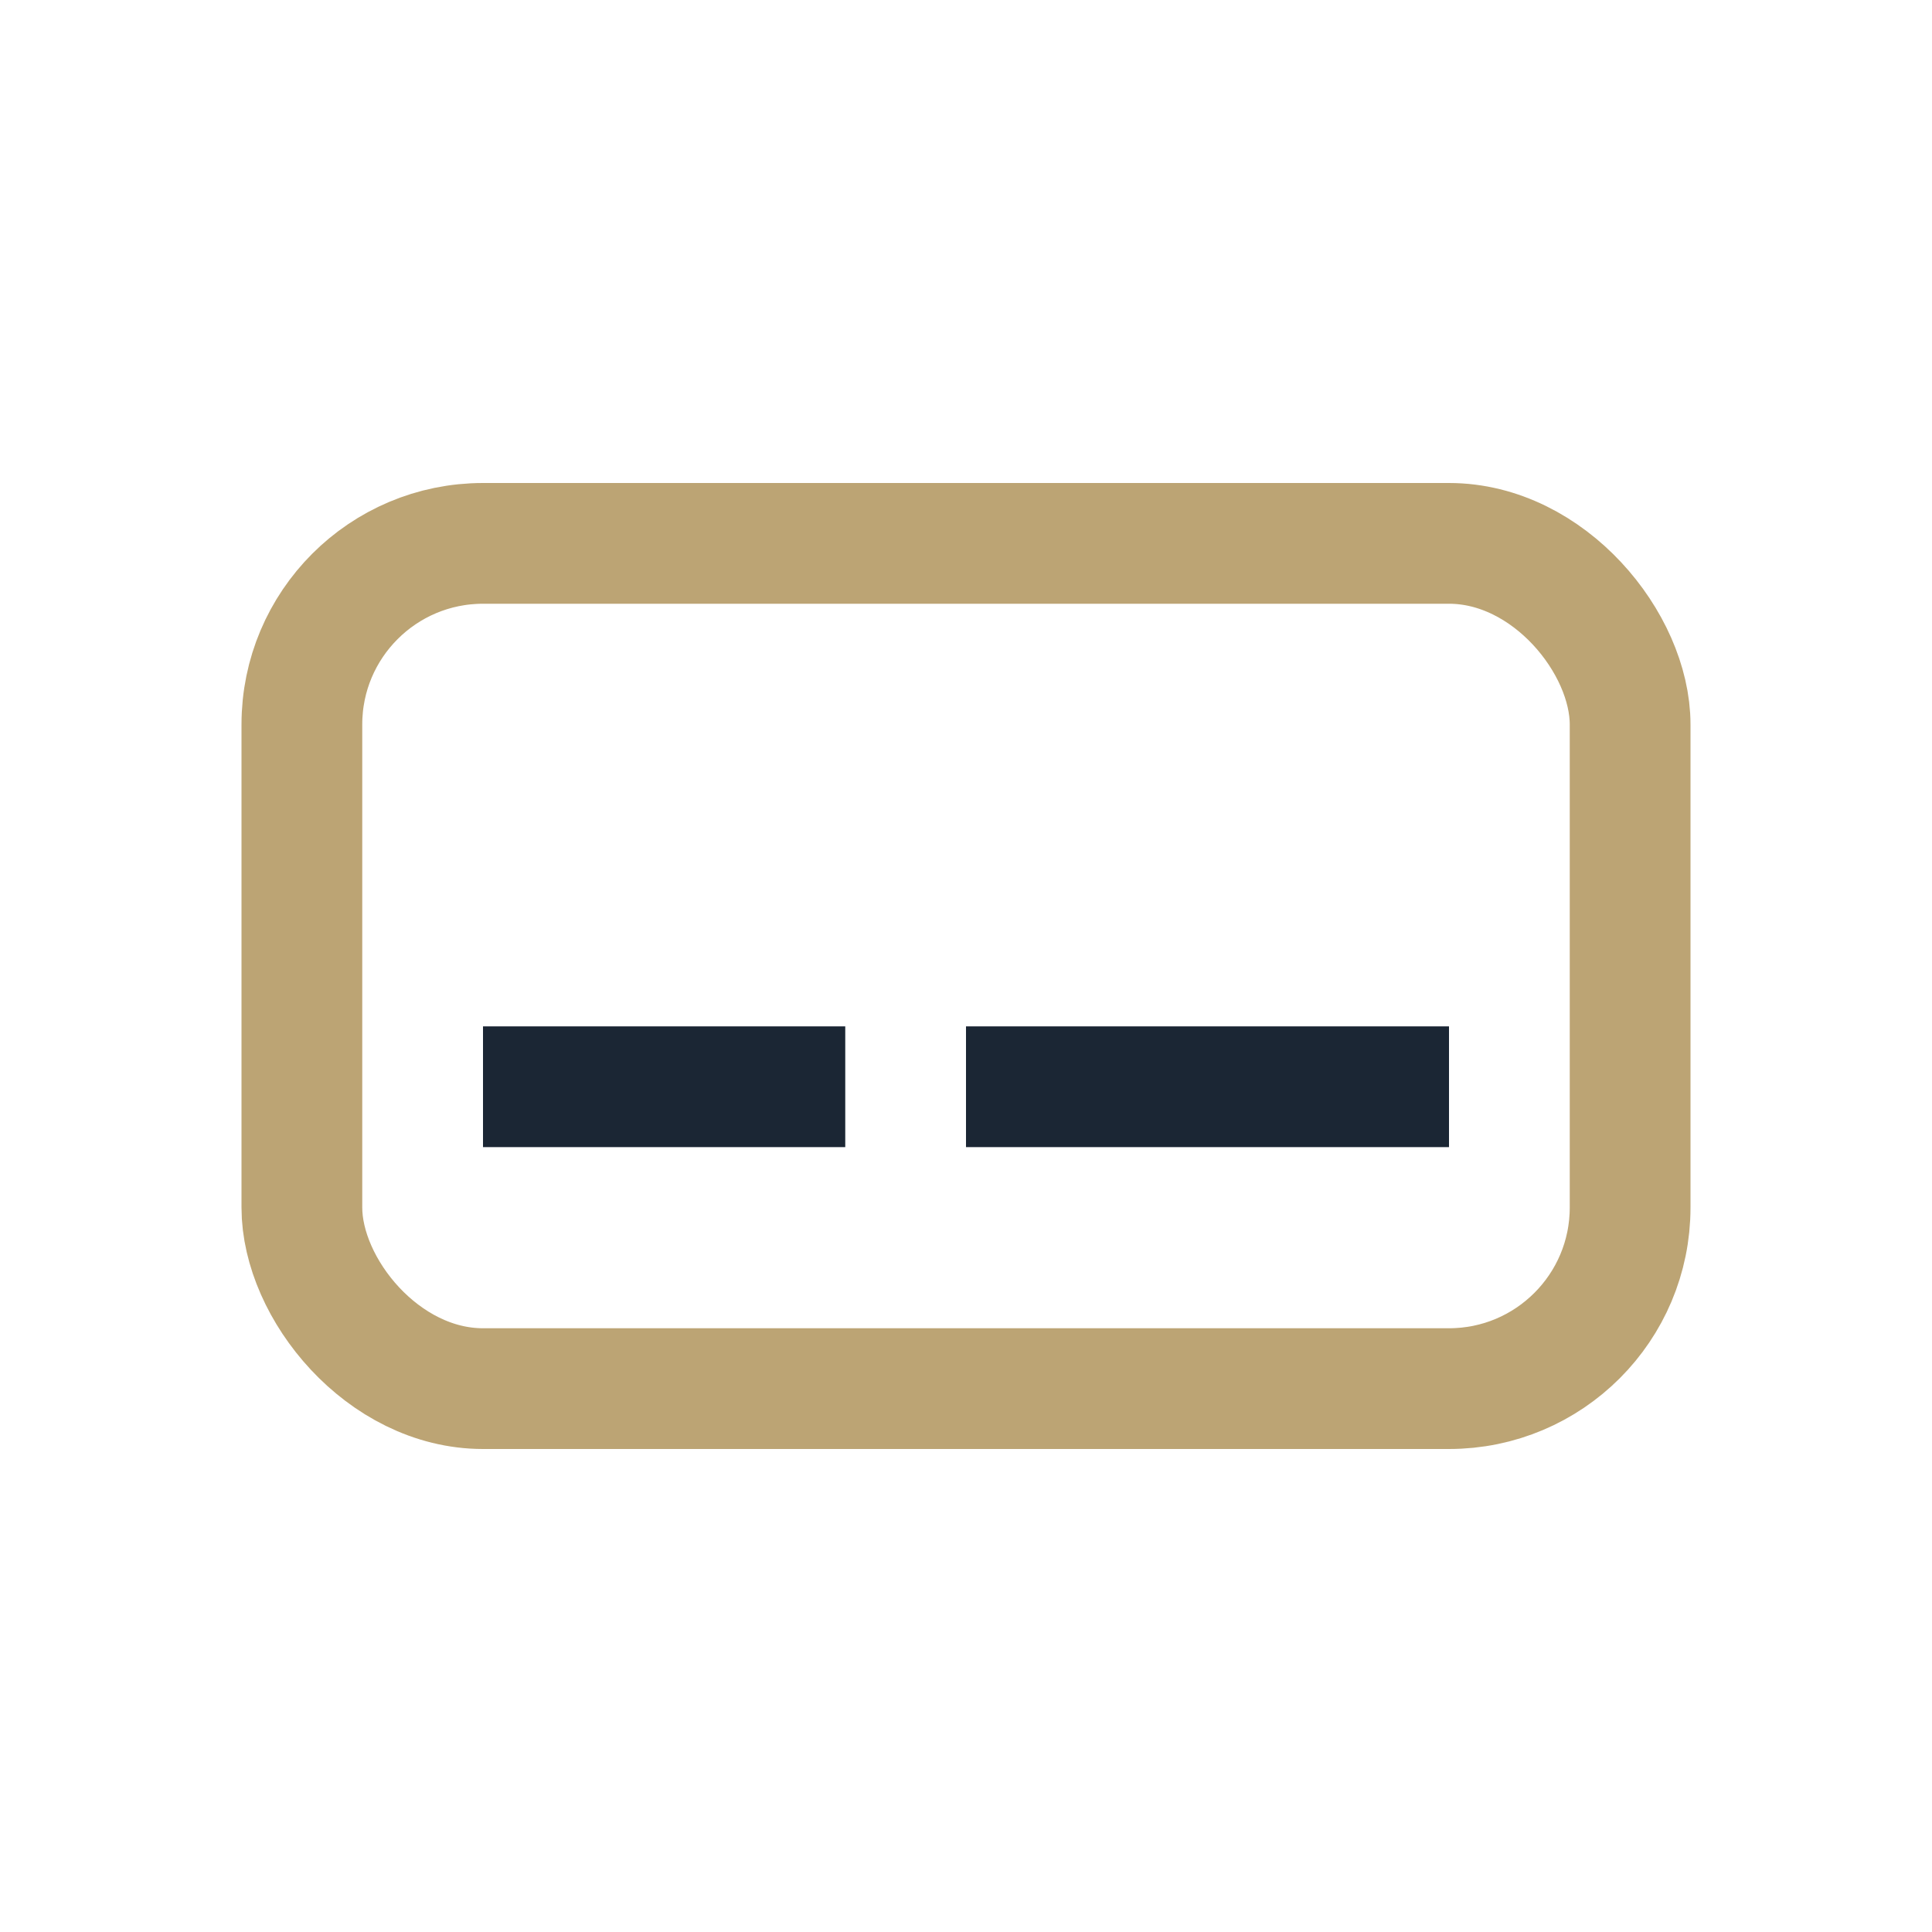
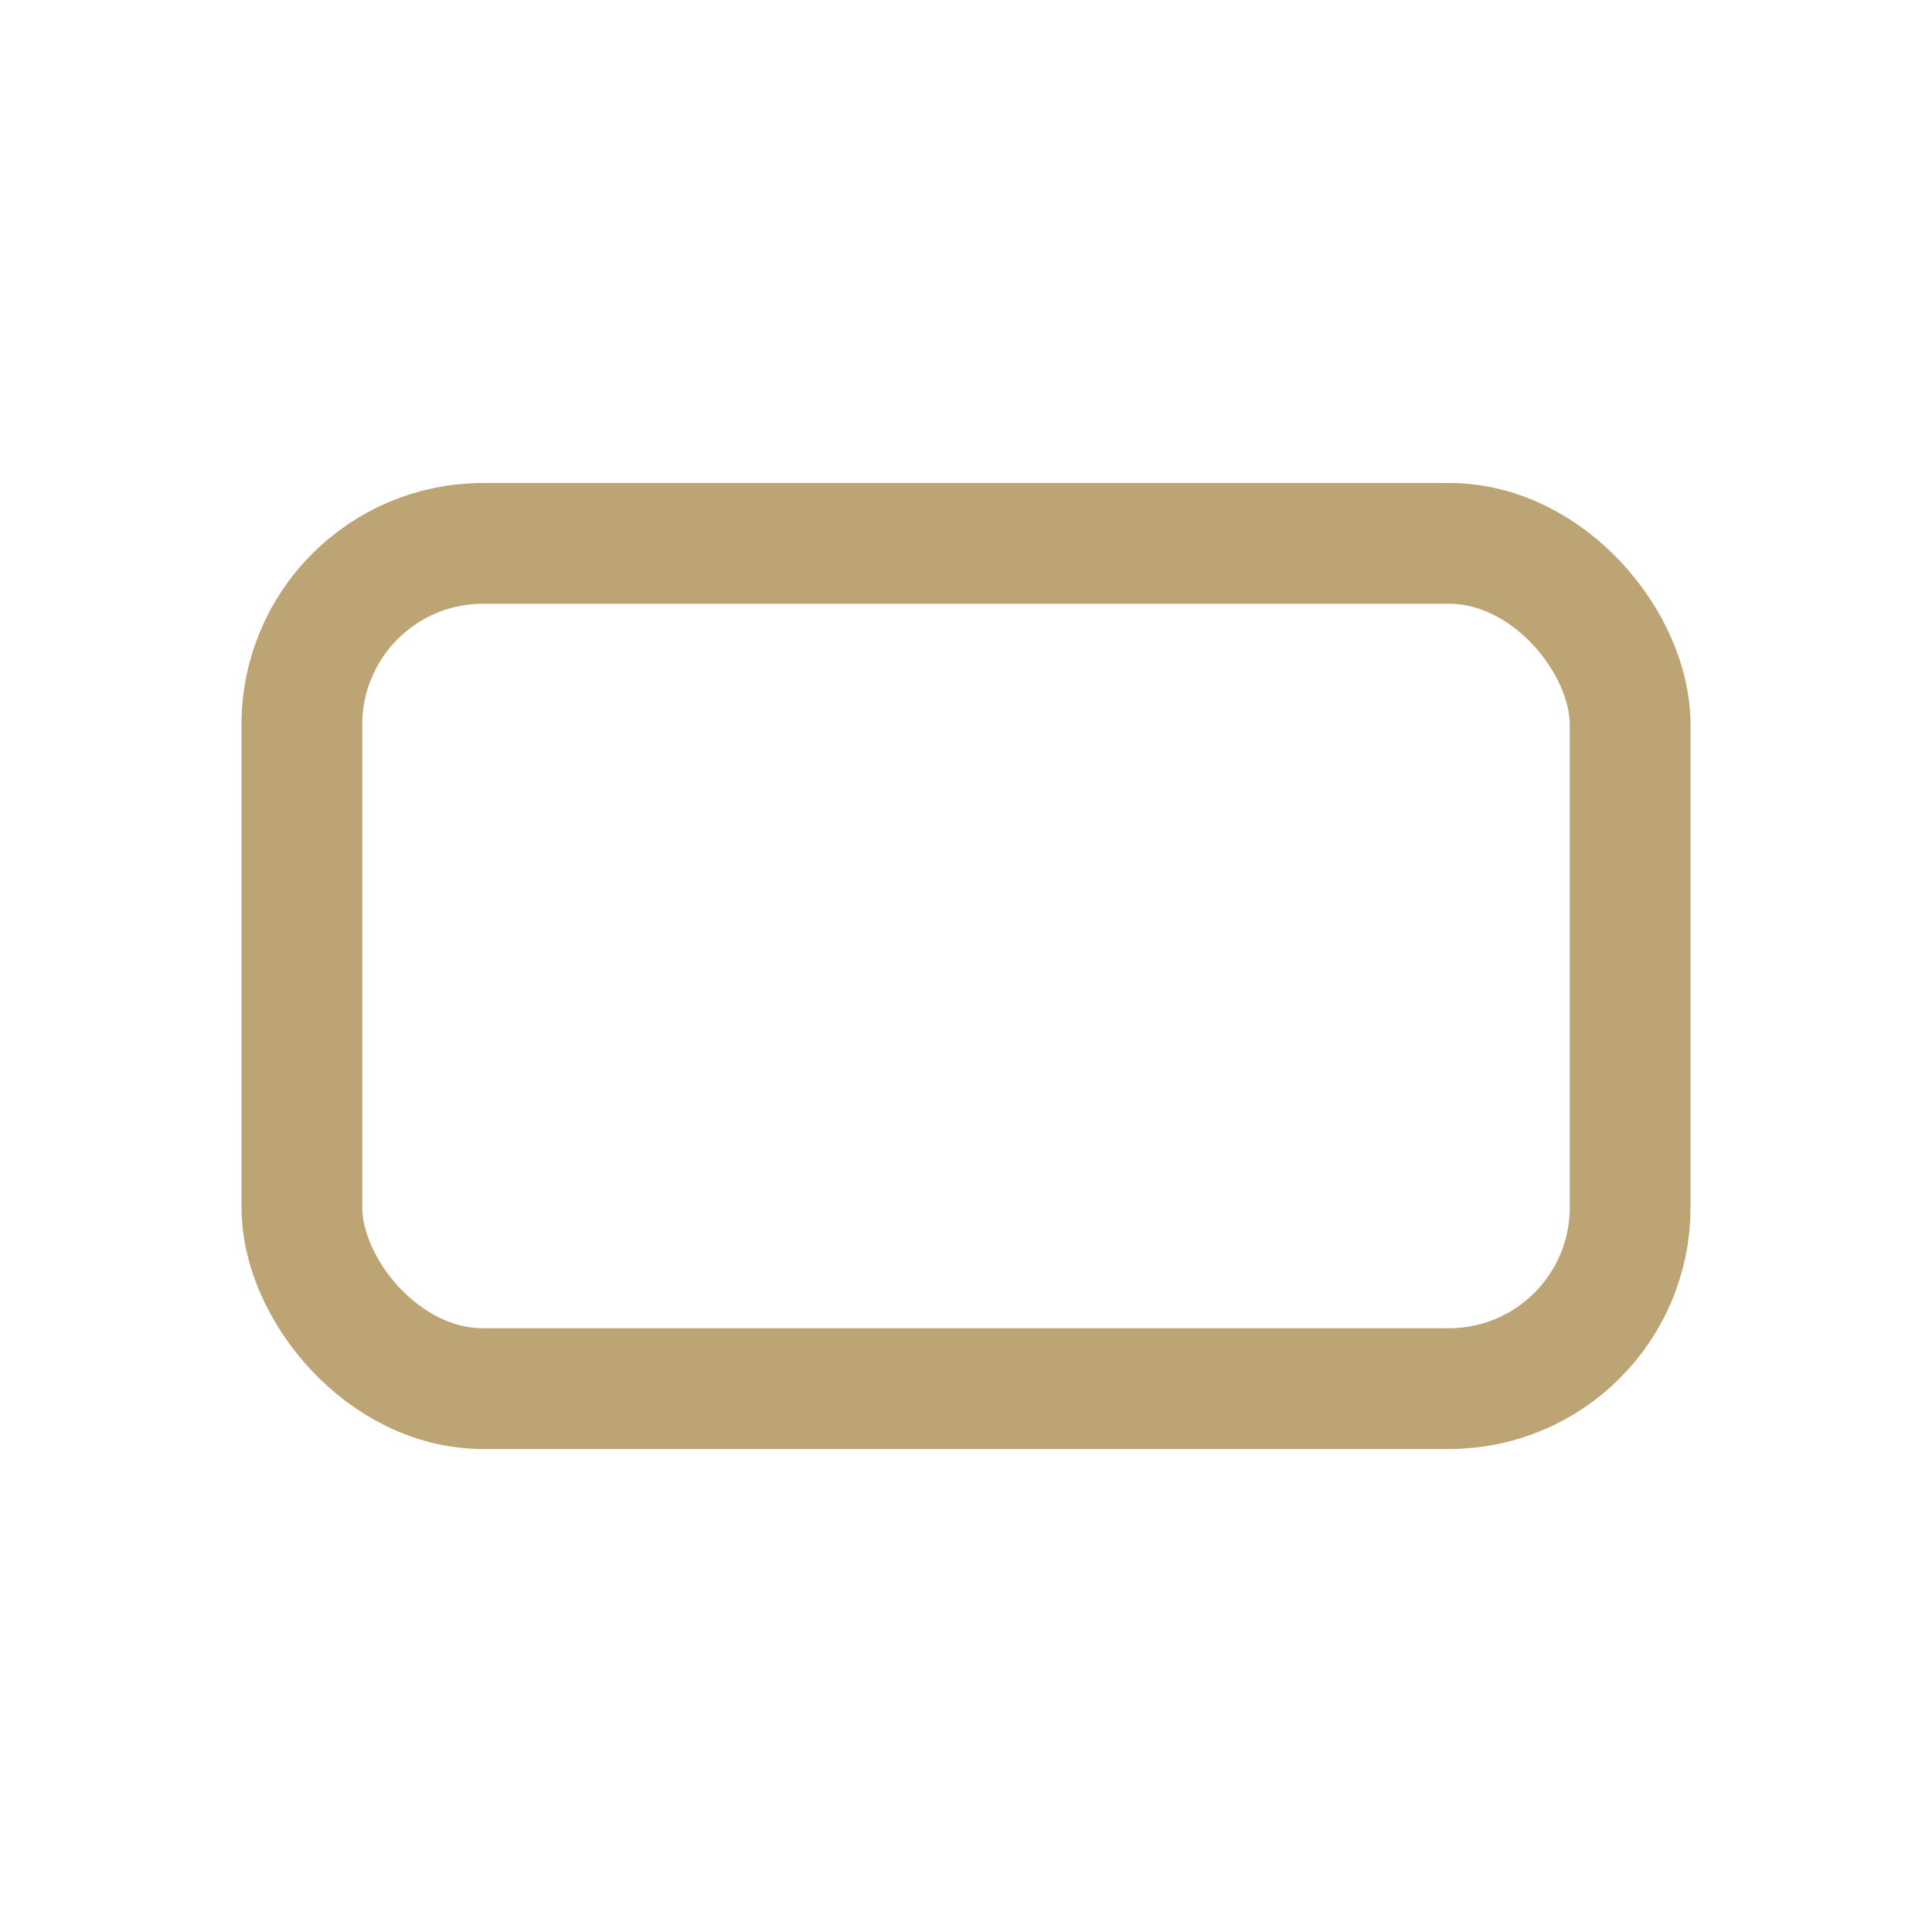
<svg xmlns="http://www.w3.org/2000/svg" width="32" height="32" viewBox="0 0 32 32">
  <rect x="5" y="9" width="22" height="14" rx="3" fill="none" stroke="#BCA474" stroke-width="2" />
-   <path d="M8 18h6m2 0h8" fill="none" stroke="#1B2634" stroke-width="2" />
</svg>